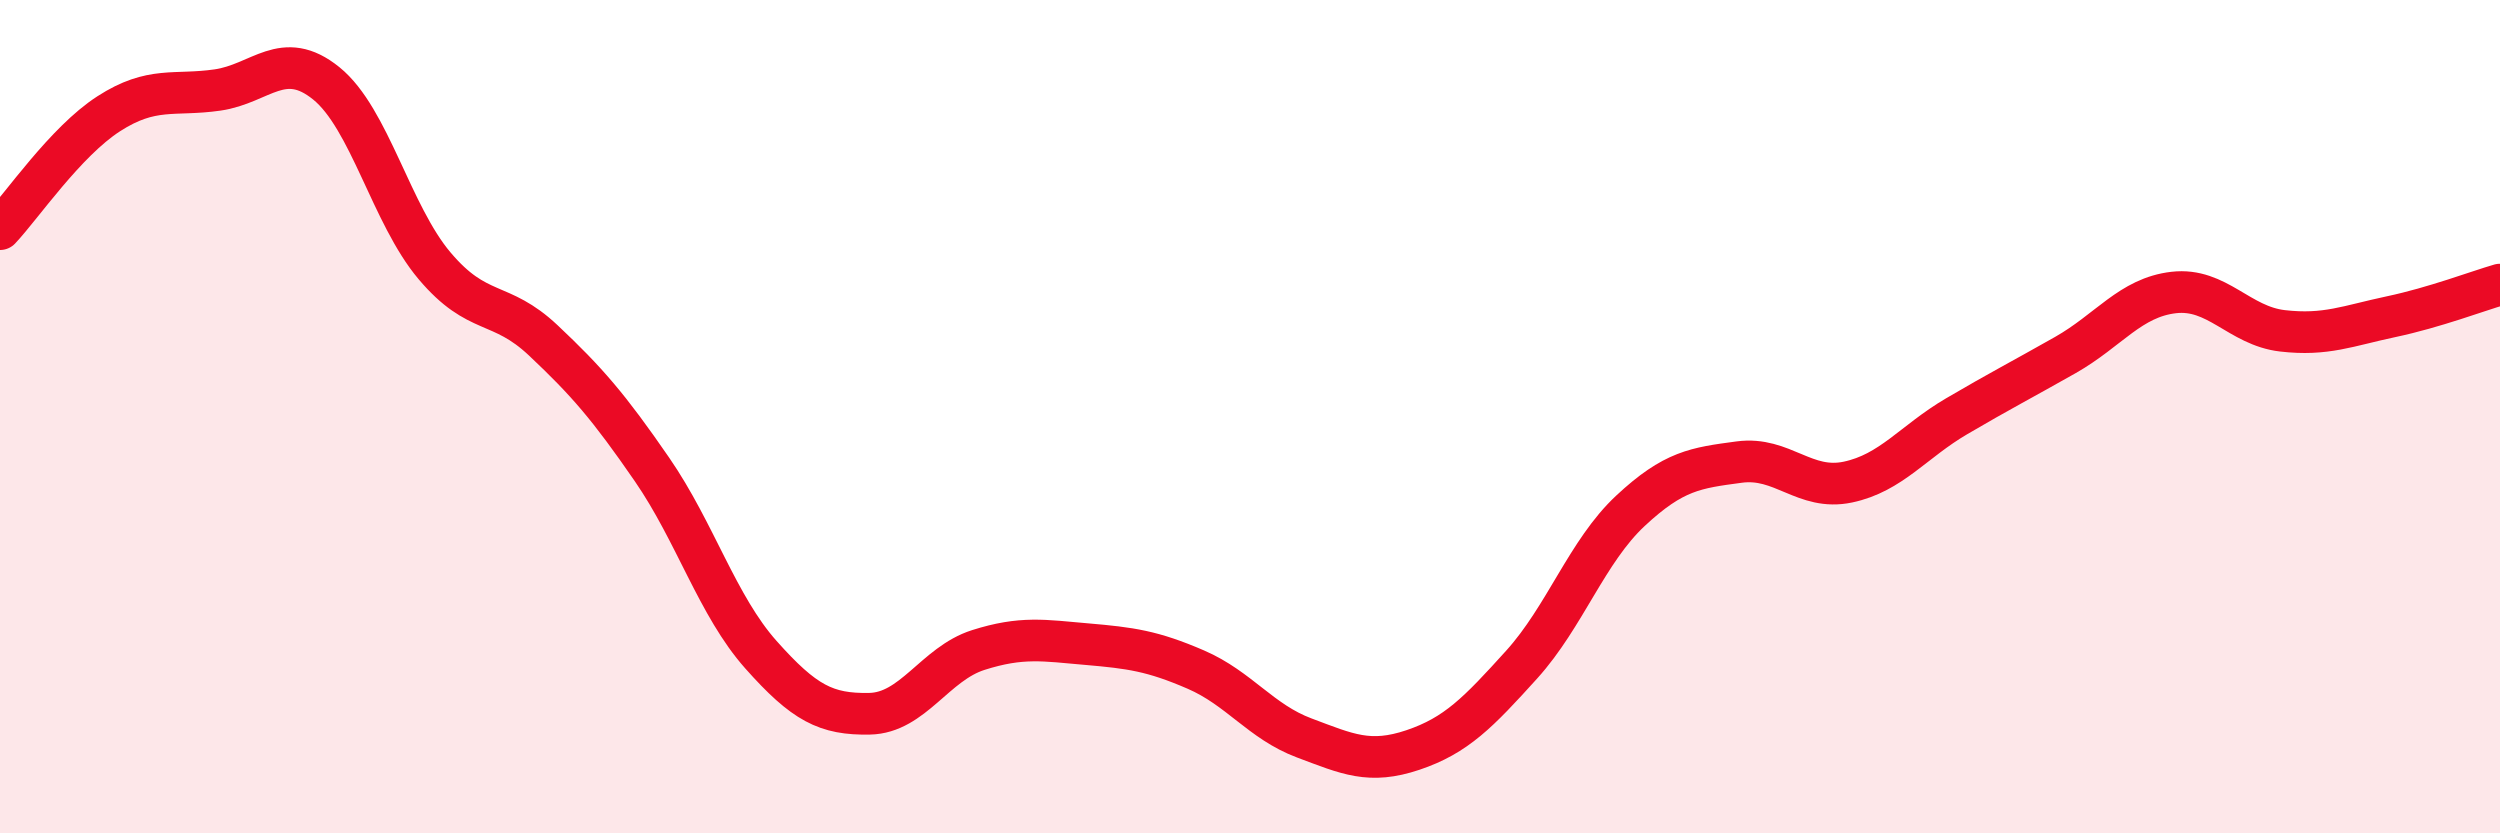
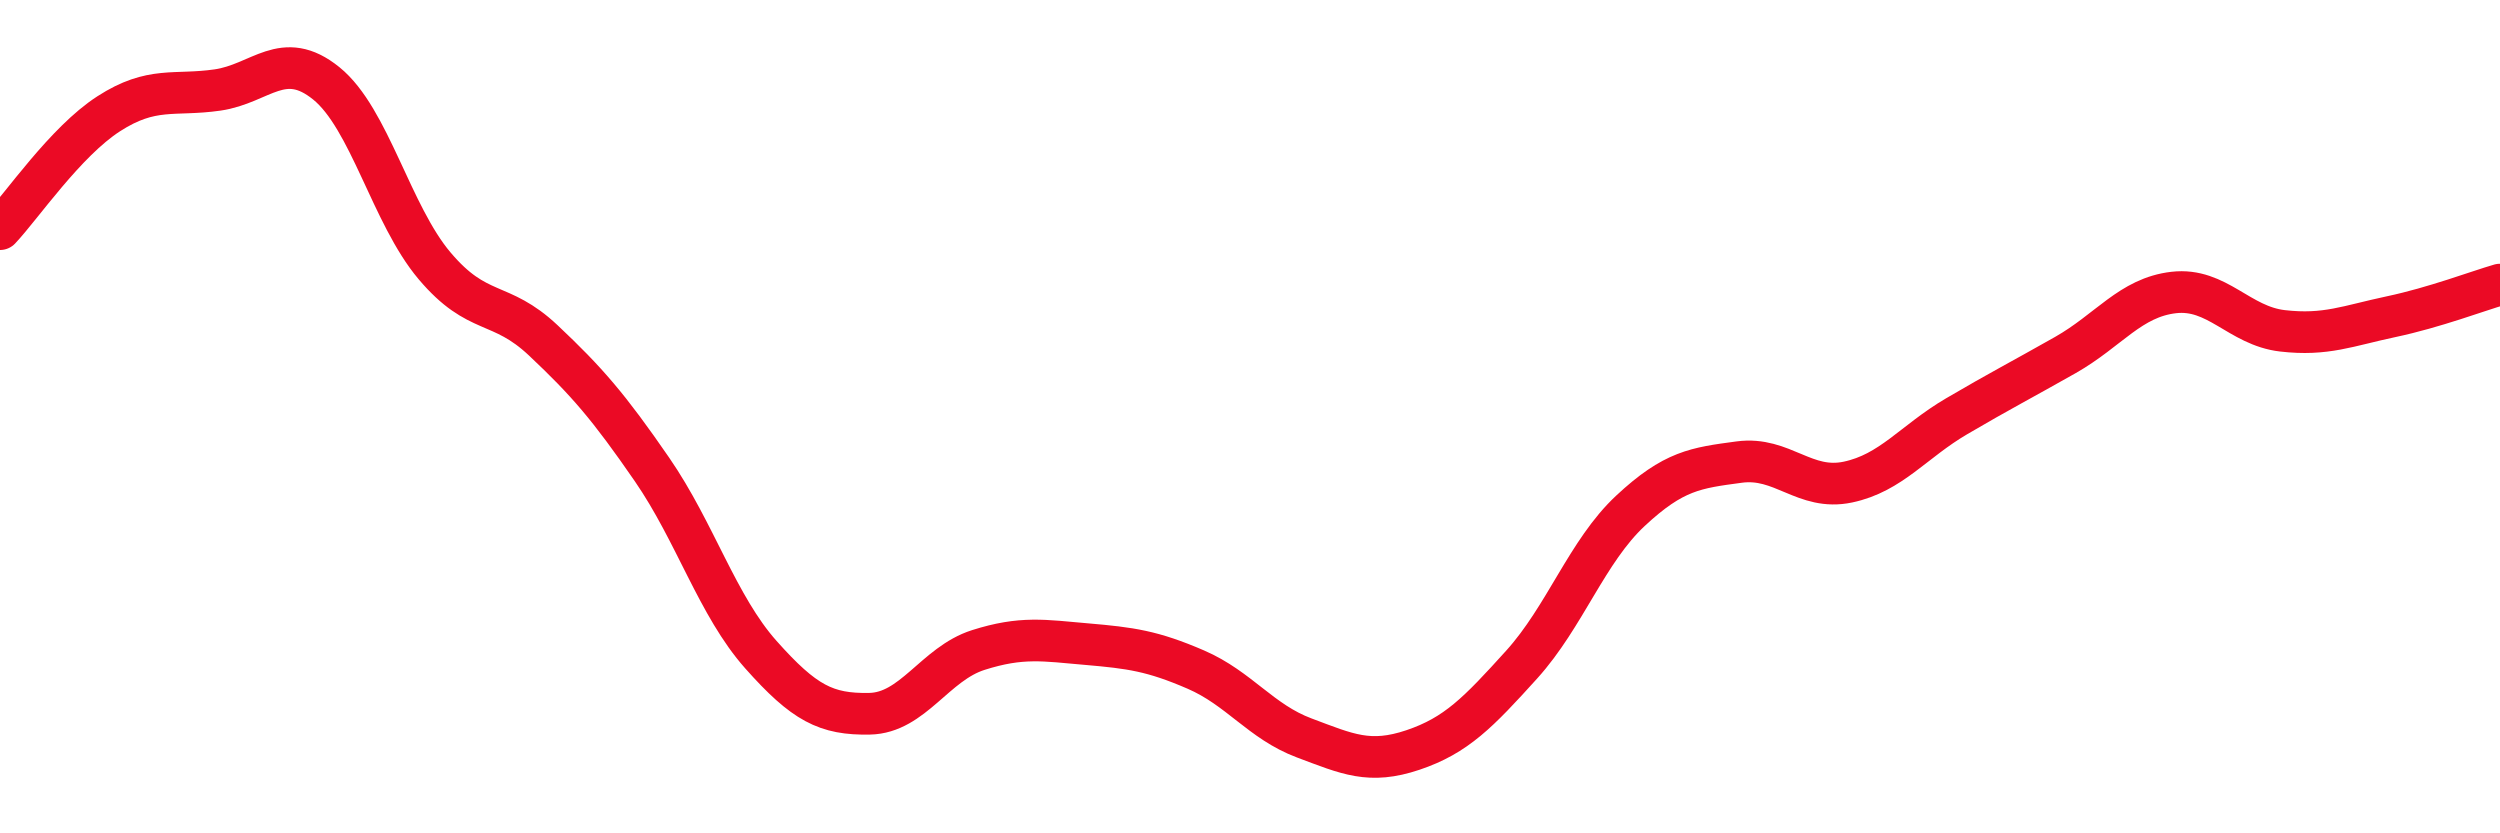
<svg xmlns="http://www.w3.org/2000/svg" width="60" height="20" viewBox="0 0 60 20">
-   <path d="M 0,5.5 C 0.52,4.95 1.57,3.4 2.61,2.73 C 3.65,2.06 4.18,2.31 5.22,2.16 C 6.26,2.01 6.79,1.16 7.83,2 C 8.87,2.84 9.39,5.15 10.43,6.38 C 11.47,7.61 12,7.19 13.04,8.17 C 14.08,9.15 14.61,9.76 15.65,11.27 C 16.69,12.78 17.22,14.54 18.26,15.71 C 19.3,16.88 19.83,17.15 20.87,17.13 C 21.91,17.11 22.44,15.93 23.48,15.6 C 24.52,15.27 25.05,15.37 26.09,15.46 C 27.13,15.55 27.66,15.62 28.7,16.07 C 29.74,16.52 30.26,17.32 31.3,17.71 C 32.34,18.1 32.87,18.35 33.91,18 C 34.95,17.65 35.48,17.1 36.52,15.95 C 37.56,14.8 38.09,13.23 39.13,12.26 C 40.17,11.29 40.7,11.23 41.74,11.09 C 42.78,10.95 43.31,11.79 44.35,11.57 C 45.39,11.35 45.92,10.6 46.96,9.99 C 48,9.38 48.53,9.11 49.57,8.52 C 50.61,7.93 51.13,7.14 52.17,7.02 C 53.21,6.9 53.74,7.82 54.78,7.94 C 55.82,8.06 56.35,7.82 57.39,7.6 C 58.43,7.38 59.48,6.98 60,6.83L60 20L0 20Z" fill="#EB0A25" opacity="0.1" stroke-linecap="round" stroke-linejoin="round" />
  <path d="M 0,5.5 C 0.52,4.95 1.57,3.4 2.61,2.73 C 3.65,2.06 4.18,2.31 5.22,2.16 C 6.26,2.01 6.79,1.16 7.83,2 C 8.87,2.84 9.39,5.15 10.43,6.38 C 11.47,7.61 12,7.19 13.04,8.17 C 14.08,9.15 14.61,9.76 15.65,11.27 C 16.69,12.78 17.22,14.54 18.26,15.71 C 19.3,16.88 19.83,17.15 20.87,17.13 C 21.91,17.11 22.44,15.93 23.48,15.6 C 24.52,15.27 25.05,15.37 26.09,15.46 C 27.13,15.55 27.66,15.62 28.7,16.07 C 29.74,16.52 30.26,17.32 31.3,17.71 C 32.34,18.1 32.87,18.35 33.91,18 C 34.95,17.65 35.48,17.1 36.52,15.95 C 37.56,14.8 38.09,13.23 39.13,12.26 C 40.17,11.29 40.7,11.23 41.74,11.09 C 42.78,10.95 43.31,11.79 44.35,11.57 C 45.39,11.35 45.92,10.6 46.96,9.99 C 48,9.38 48.53,9.11 49.57,8.52 C 50.61,7.93 51.13,7.14 52.17,7.02 C 53.21,6.9 53.74,7.82 54.78,7.94 C 55.82,8.06 56.35,7.82 57.39,7.6 C 58.43,7.38 59.48,6.98 60,6.83" stroke="#EB0A25" stroke-width="1" fill="none" stroke-linecap="round" stroke-linejoin="round" />
</svg>